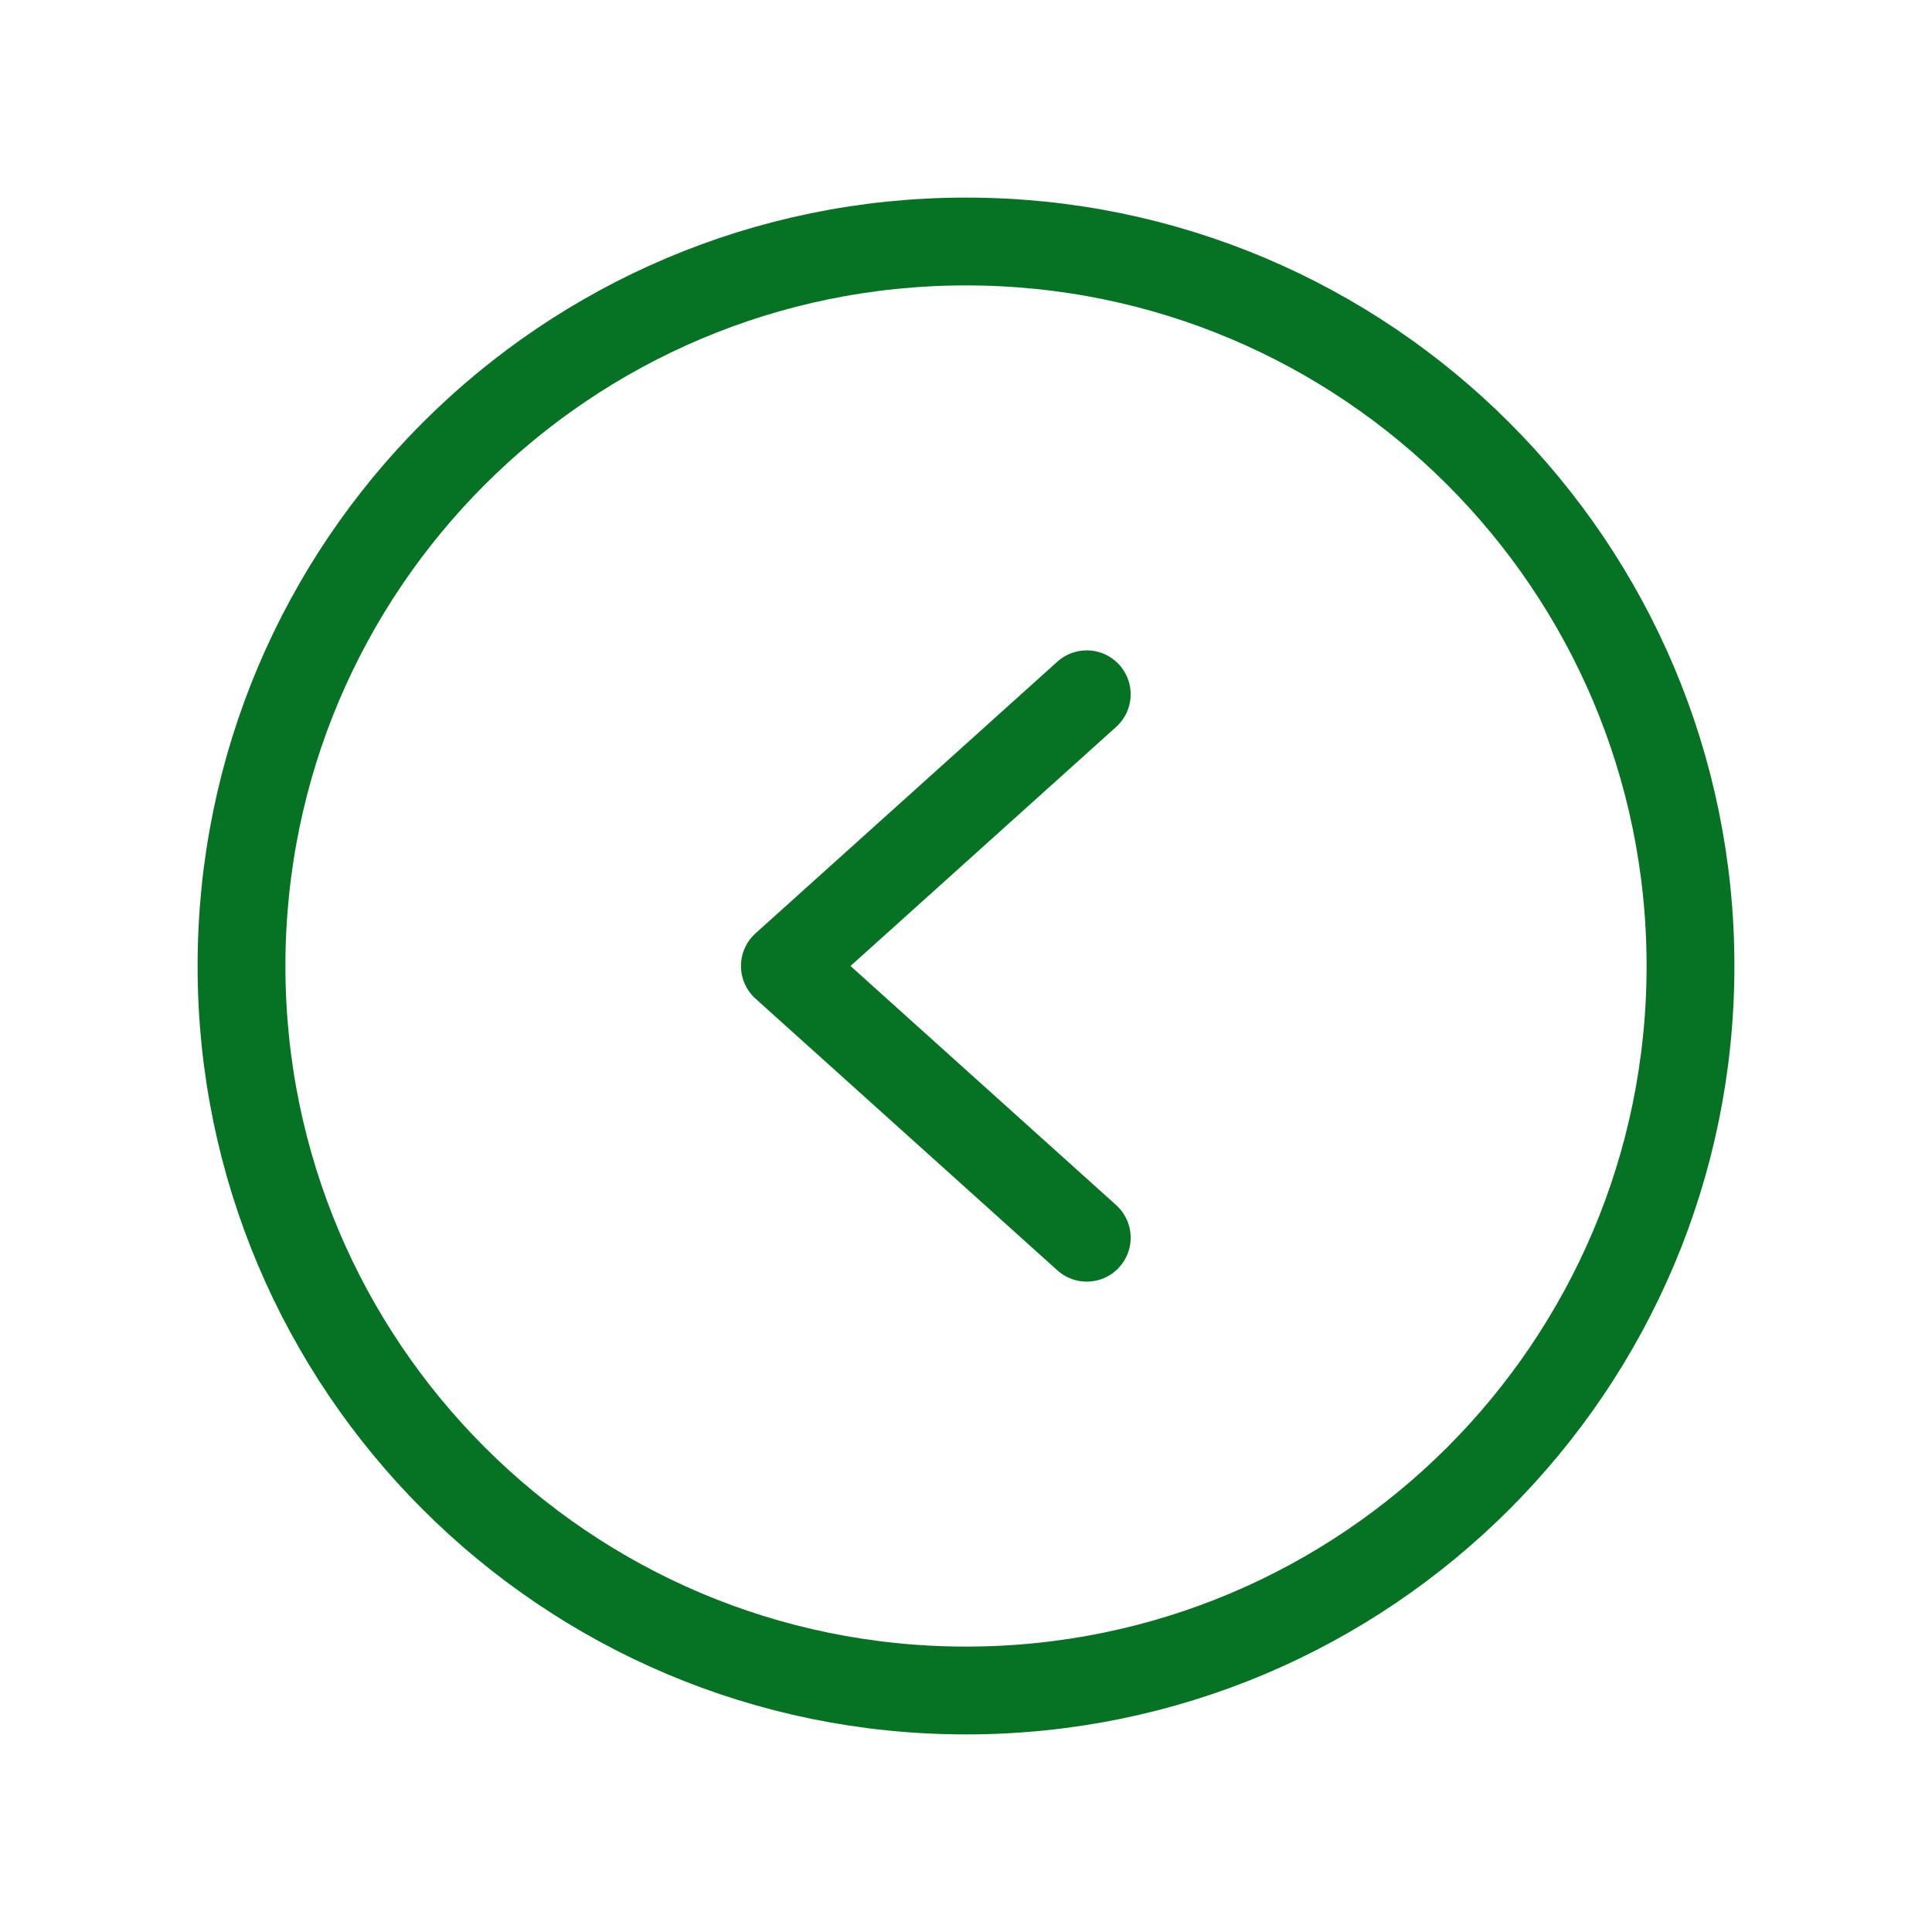
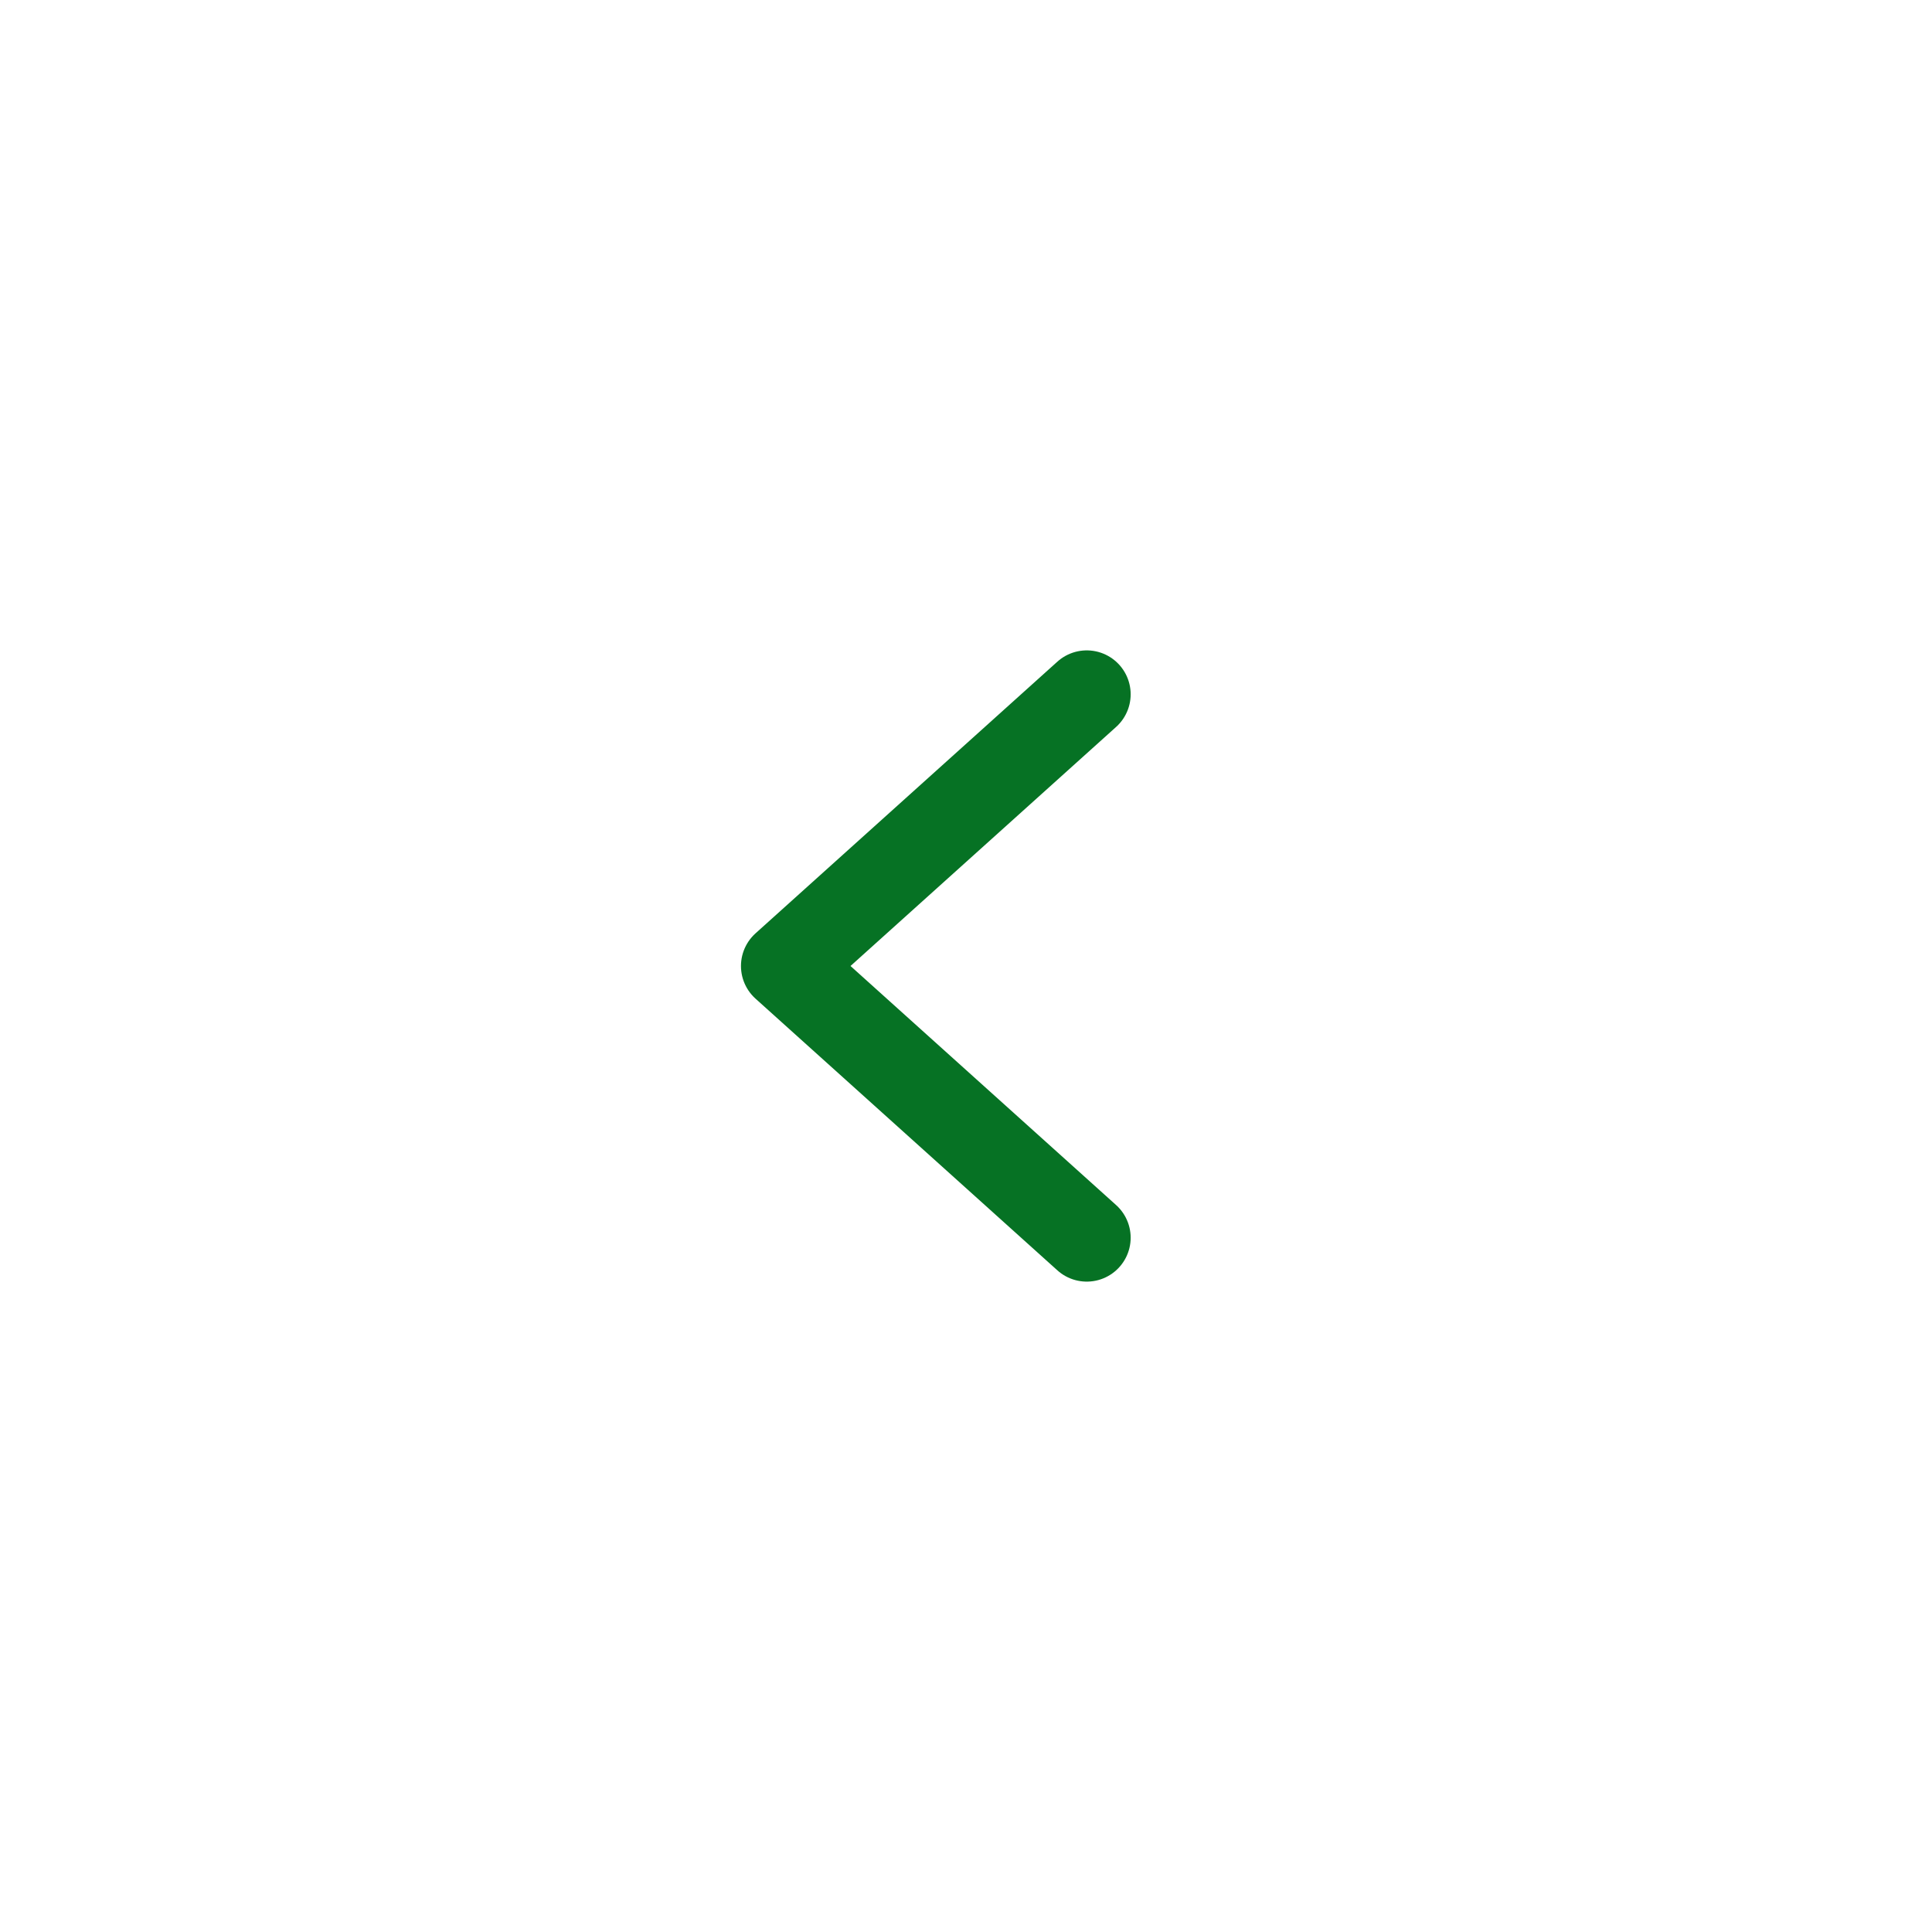
<svg xmlns="http://www.w3.org/2000/svg" width="44" height="44" viewBox="0 0 44 44" fill="none">
-   <path d="M22 38.5C31.113 38.5 38.5 31.113 38.5 22C38.5 12.887 31.113 5.5 22 5.5C12.887 5.5 5.5 12.887 5.5 22C5.5 31.113 12.887 38.5 22 38.5Z" stroke="#067224" stroke-width="2" stroke-miterlimit="10" />
  <path d="M24.75 15.812L17.875 22L24.75 28.188" stroke="#067224" stroke-width="2" stroke-linecap="round" stroke-linejoin="round" />
</svg>